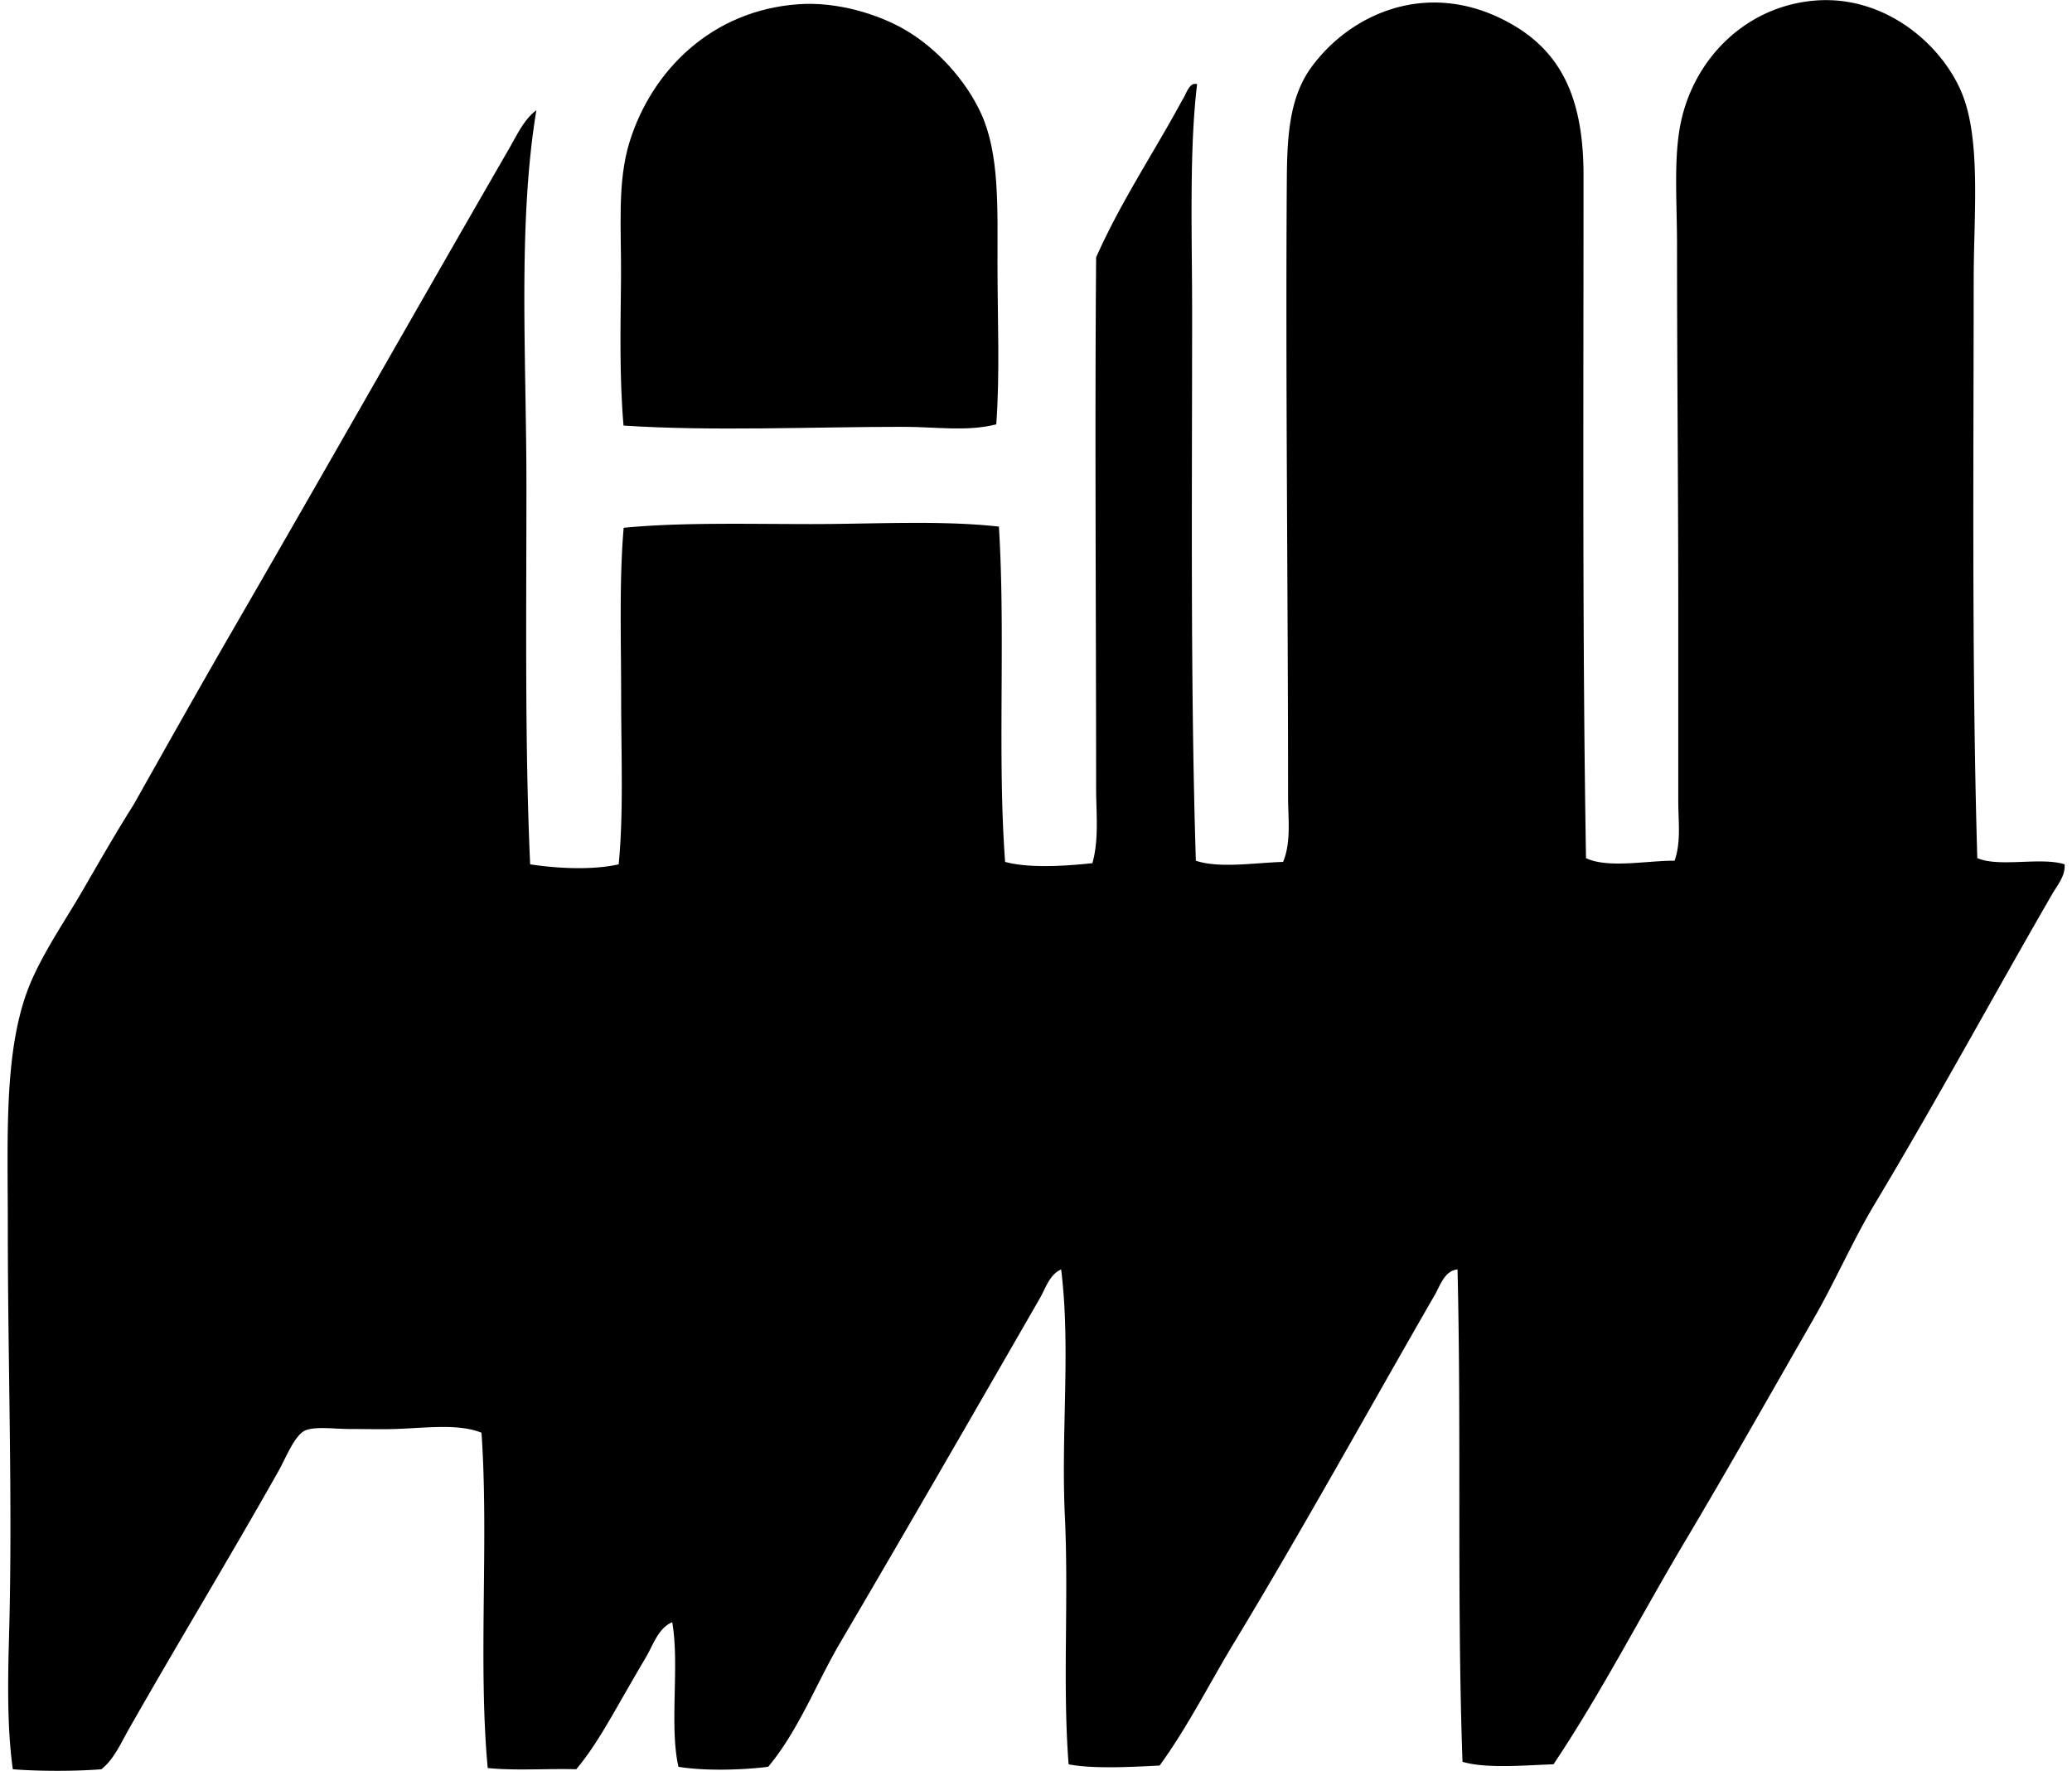
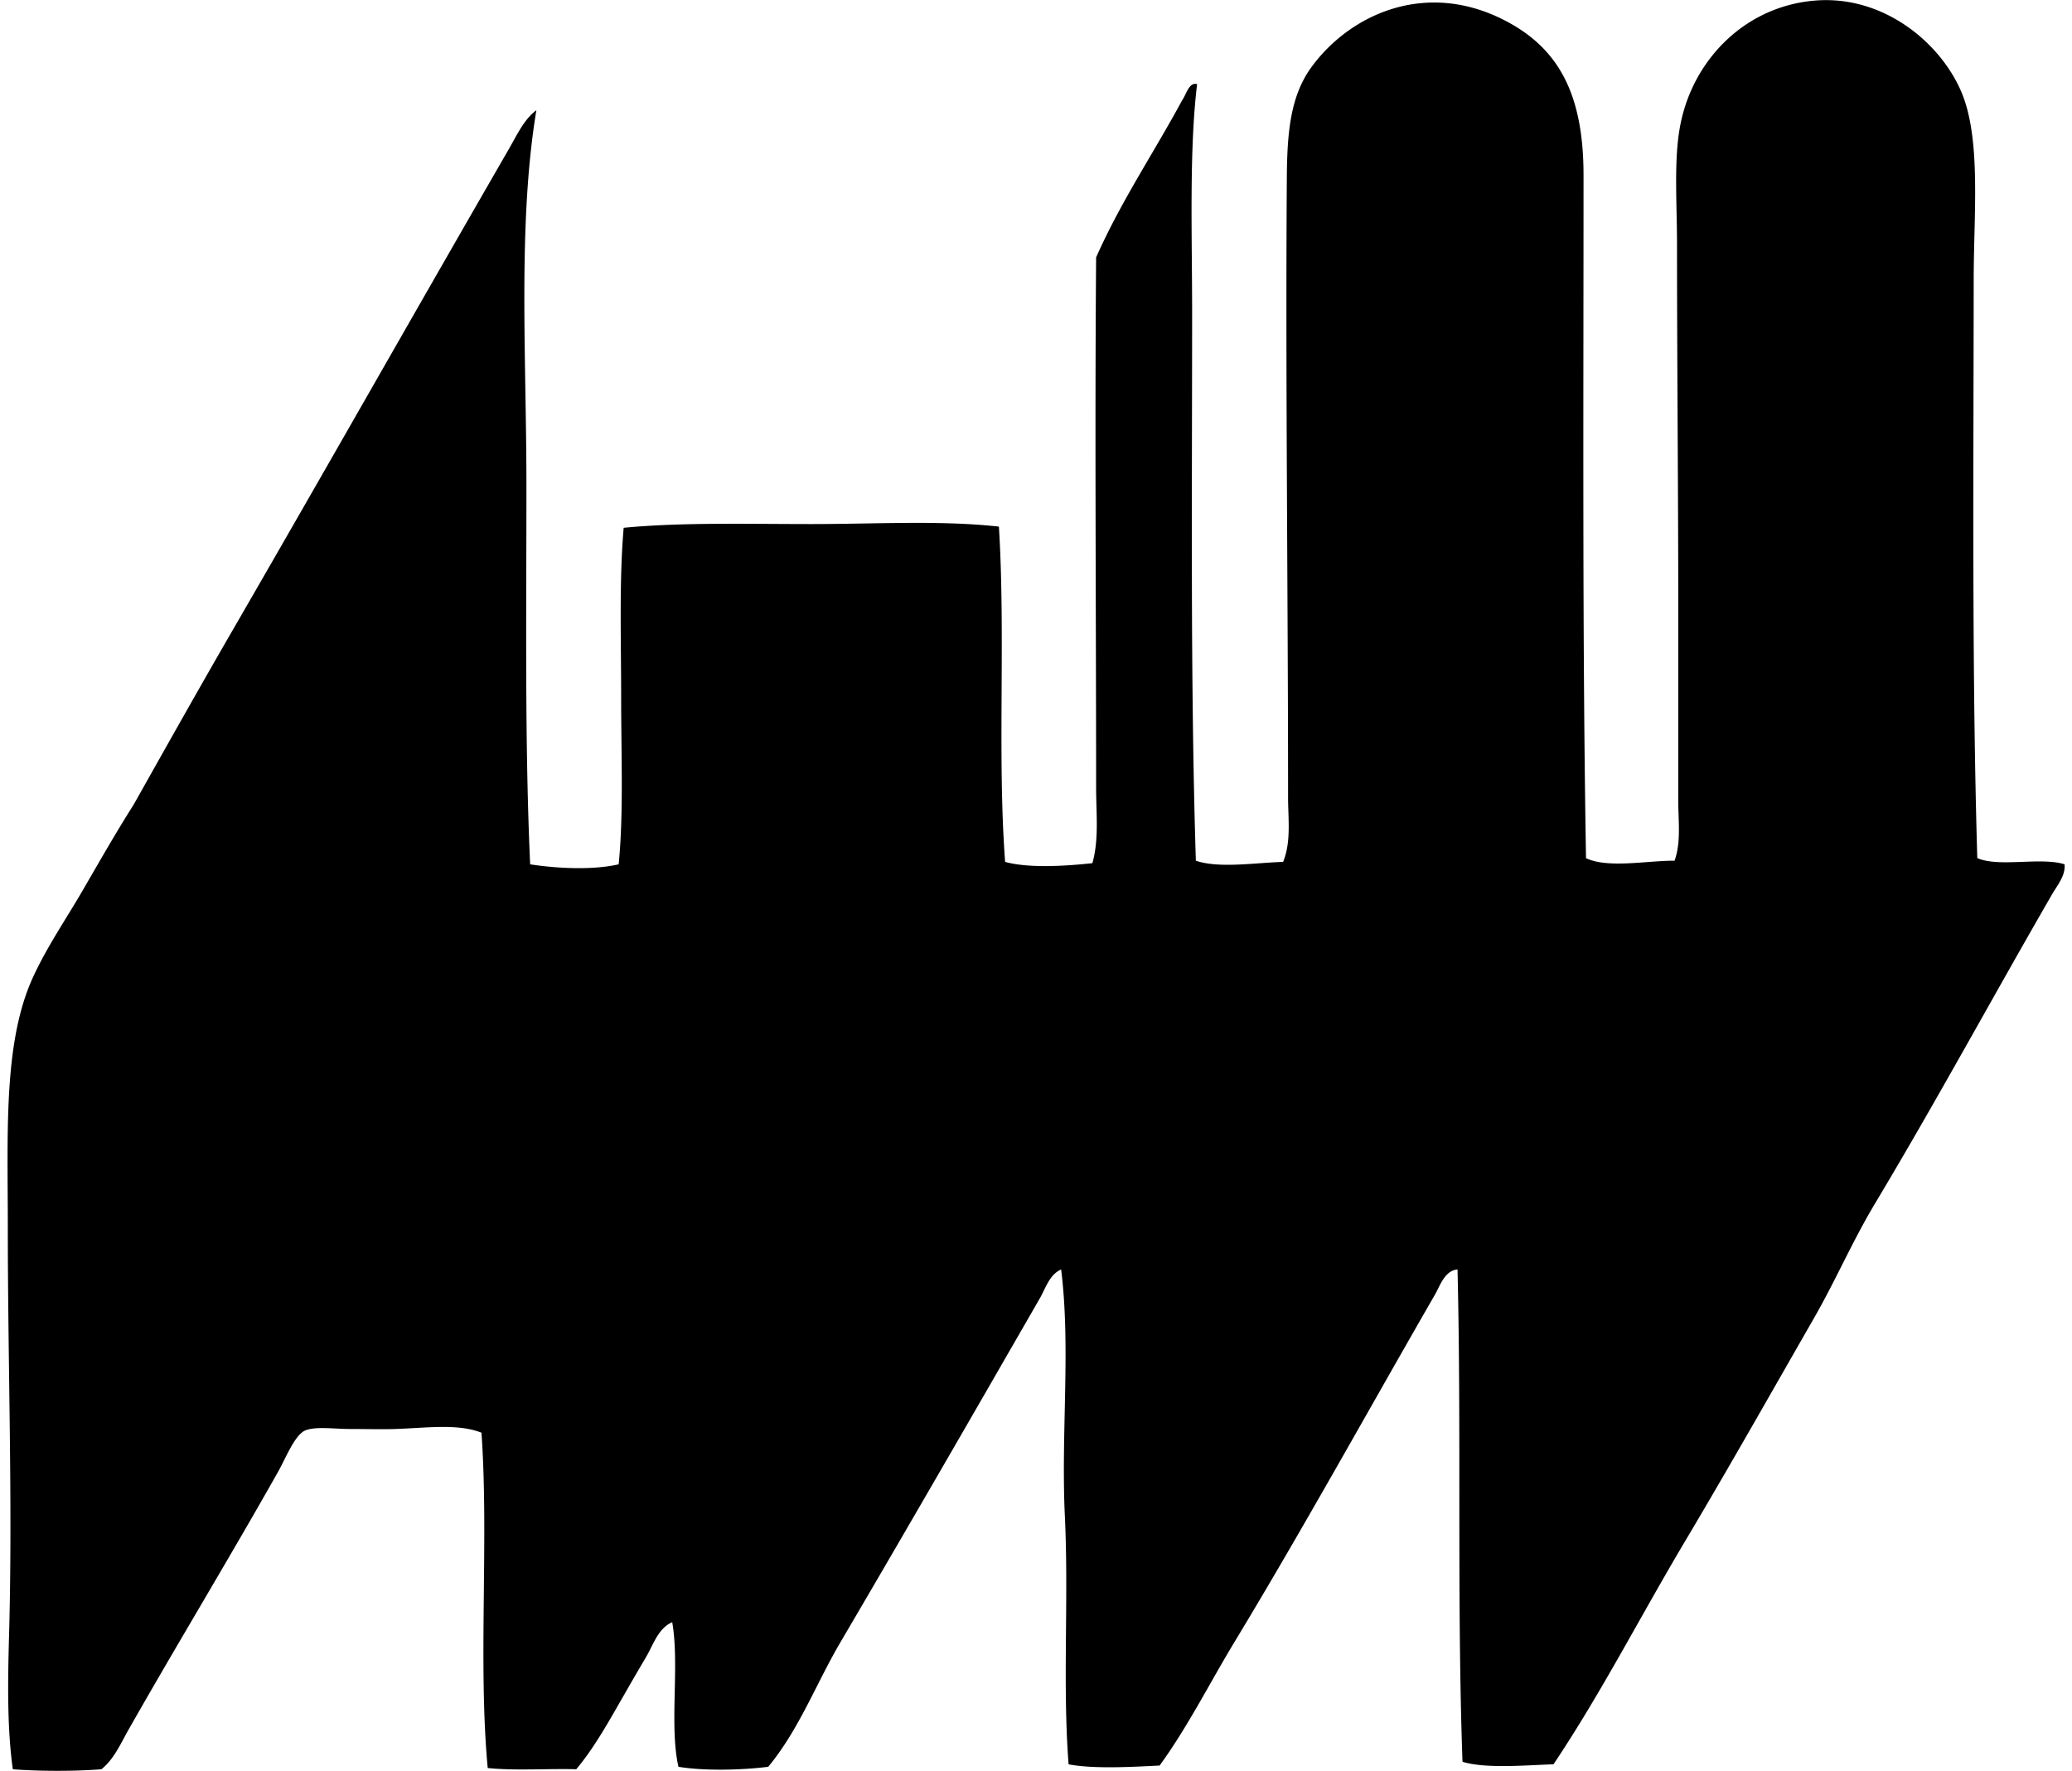
<svg xmlns="http://www.w3.org/2000/svg" width="234" height="200" fill="none" viewBox="0 0 234 200">
  <path fill="#000" fill-rule="evenodd" d="M223.305 96.915c2.448 1.077 7.192-.149 9.856.703.121 1.29-.832 2.383-1.408 3.381-6.573 11.373-13.141 23.491-19.99 34.915-2.518 4.193-4.46 8.706-6.896 12.952-4.859 8.465-9.673 16.989-14.642 25.338-4.983 8.38-9.409 17.033-14.782 25.062-3.094.098-7.633.523-10.277-.284-.641-18.081-.118-37.329-.562-55.607-1.445.121-1.976 1.844-2.532 2.816-7.45 12.927-14.875 26.403-22.665 39.279-2.833 4.682-5.287 9.595-8.448 13.937-3.072.154-7.436.407-10.277-.138-.7-9.013.028-18.579-.422-28.016-.45-9.468.677-19.028-.421-27.878-1.324.587-1.743 2.108-2.392 3.237-7.335 12.745-15.001 26.049-22.525 38.856-2.765 4.704-4.681 9.88-8.163 14.079-2.943.374-7.223.489-10.14 0-1.051-4.626.146-11.5-.703-16.331-1.59.686-2.152 2.575-2.956 3.941a368.145 368.145 0 0 0-2.535 4.364c-1.663 2.886-3.296 5.868-5.348 8.304-3.29-.087-6.941.18-9.996-.137-1.102-11.764.14-25.858-.705-37.872-2.625-1.048-6.155-.542-9.713-.421-1.565.053-3.56 0-5.207 0-1.65 0-3.735-.307-4.93.143-1.214.455-2.253 3.15-3.094 4.642-5.59 9.912-11.325 19.338-16.895 29.14-.913 1.608-1.678 3.398-3.094 4.508-3.01.236-6.984.231-9.996 0-.65-4.682-.57-9.906-.422-15.204.413-14.903-.146-30.848-.143-45.892.003-10.774-.531-20.945 2.816-28.299 1.59-3.491 3.802-6.692 5.631-9.853 1.9-3.277 3.735-6.498 5.773-9.715 3.704-6.588 7.447-13.25 11.263-19.847 10.407-17.991 20.659-36.09 31.113-54.202.877-1.52 1.717-3.364 3.097-4.364-2.116 12.745-1.127 27.884-1.124 42.236.003 14.65-.194 29.415.422 42.933 3.038.472 7.079.669 9.996 0 .565-5.73.28-12.33.28-18.866 0-6.56-.23-13.183.285-19.144 6.458-.626 13.826-.421 21.119-.421 7.23.006 14.619-.45 21.257.287.767 12.328-.191 25.925.703 37.868 2.72.753 6.989.456 9.855.144.762-2.69.422-5.655.422-8.448-.003-20.2-.158-40.185 0-59.972 2.81-6.34 6.506-11.795 9.712-17.738.464-.638.776-2.102 1.692-1.827-.905 7.475-.562 17.022-.562 25.76 0 20.686-.202 42.092.421 61.946 2.637.905 6.844.214 9.853.138.931-2.268.562-4.865.562-7.324 0-22.777-.3-47.598-.14-69.965.036-5.142.41-9.265 2.816-12.53 4.364-5.928 12.891-9.831 21.822-5.211 6.031 3.122 8.866 8.268 8.869 17.46.003 25.596-.141 52.539.281 77.146 2.473 1.18 6.902.27 9.999.286.75-2.085.419-4.462.419-6.761V69.197c0-13.984-.138-27.527-.141-41.533 0-4.867-.404-9.825.422-13.793C191.321 6.626 197.127.753 204.878.073c7.787-.686 14.24 4.727 16.612 10.274 2.279 5.328 1.408 13.799 1.408 21.257-.015 22.196-.208 44.47.407 65.311Z" clip-rule="evenodd" />
-   <path fill="#000" fill-rule="evenodd" d="M112.512 47.926c-3.277.846-6.882.281-10.418.281-10.156-.005-21.74.52-31.677-.143-.475-5.517-.335-11.19-.284-16.471.059-5.817-.47-10.977.986-15.628C73.618 8.006 80.31 1.2 90.128.48c4.5-.329 9.091 1.175 11.966 2.816 3.617 2.063 6.987 5.736 8.726 9.572 2.057 4.539 1.83 10.539 1.83 16.895.003 6.166.286 12.427-.138 18.163Z" clip-rule="evenodd" />
</svg>